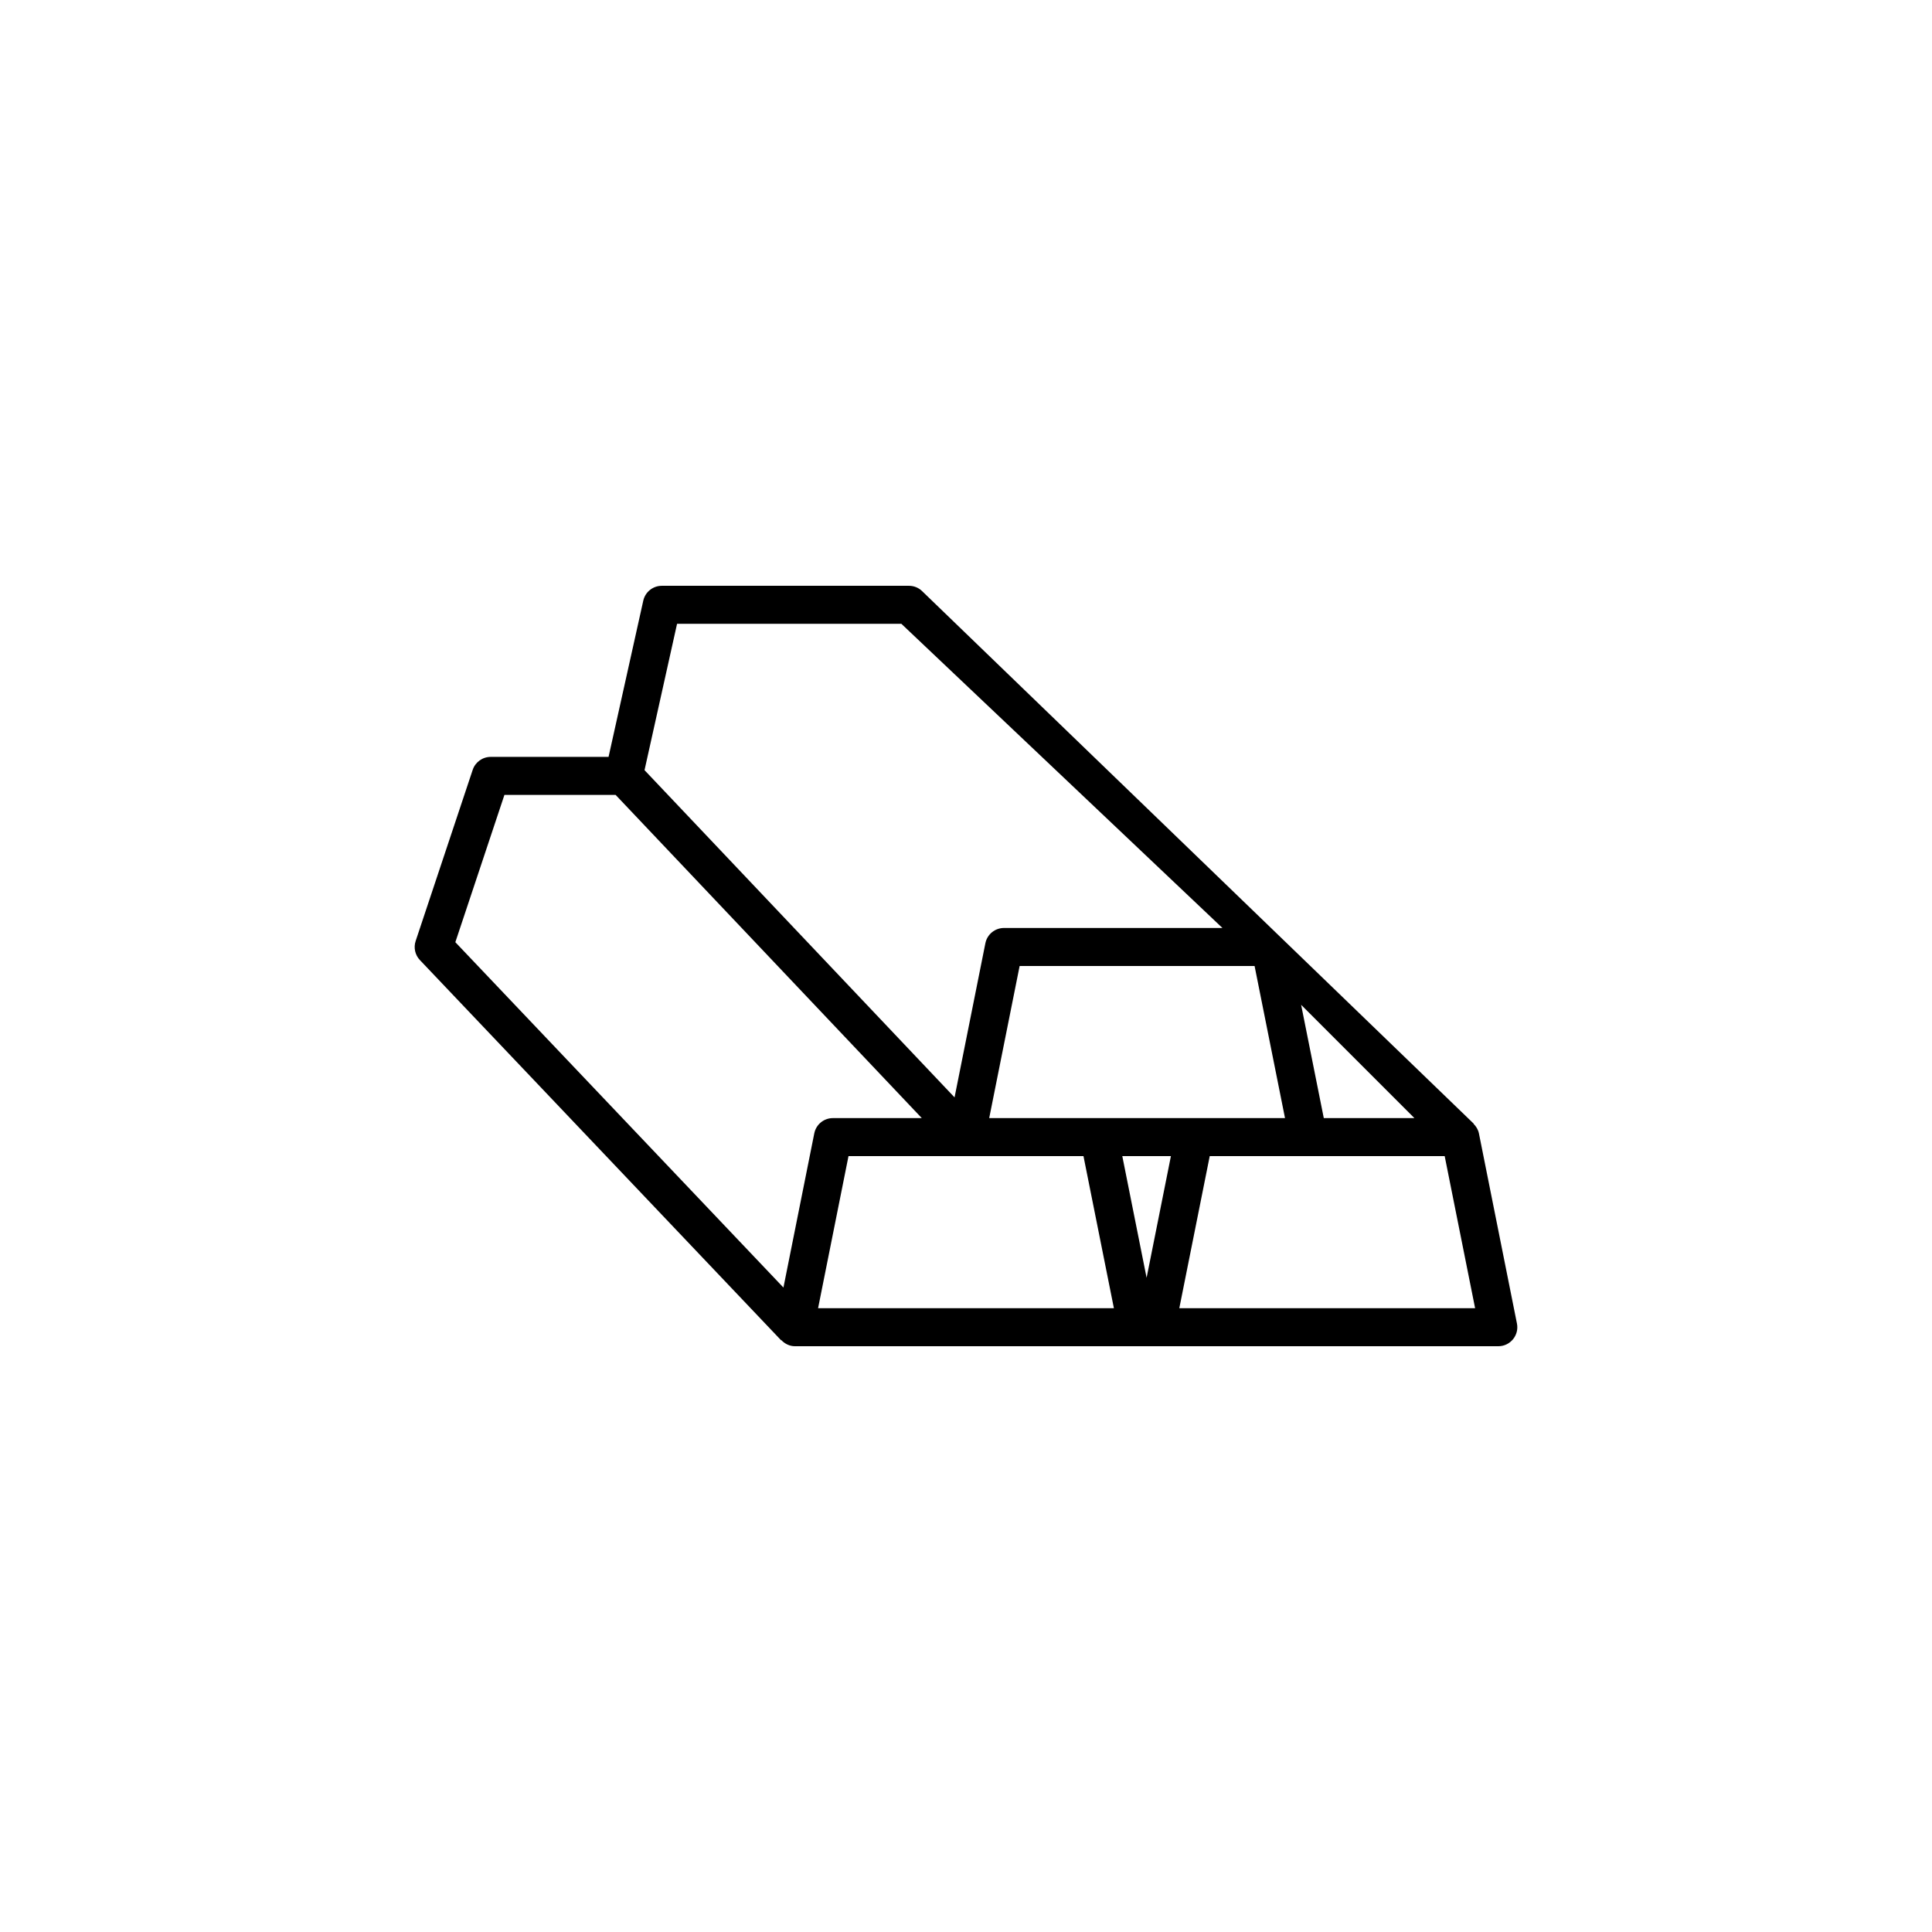
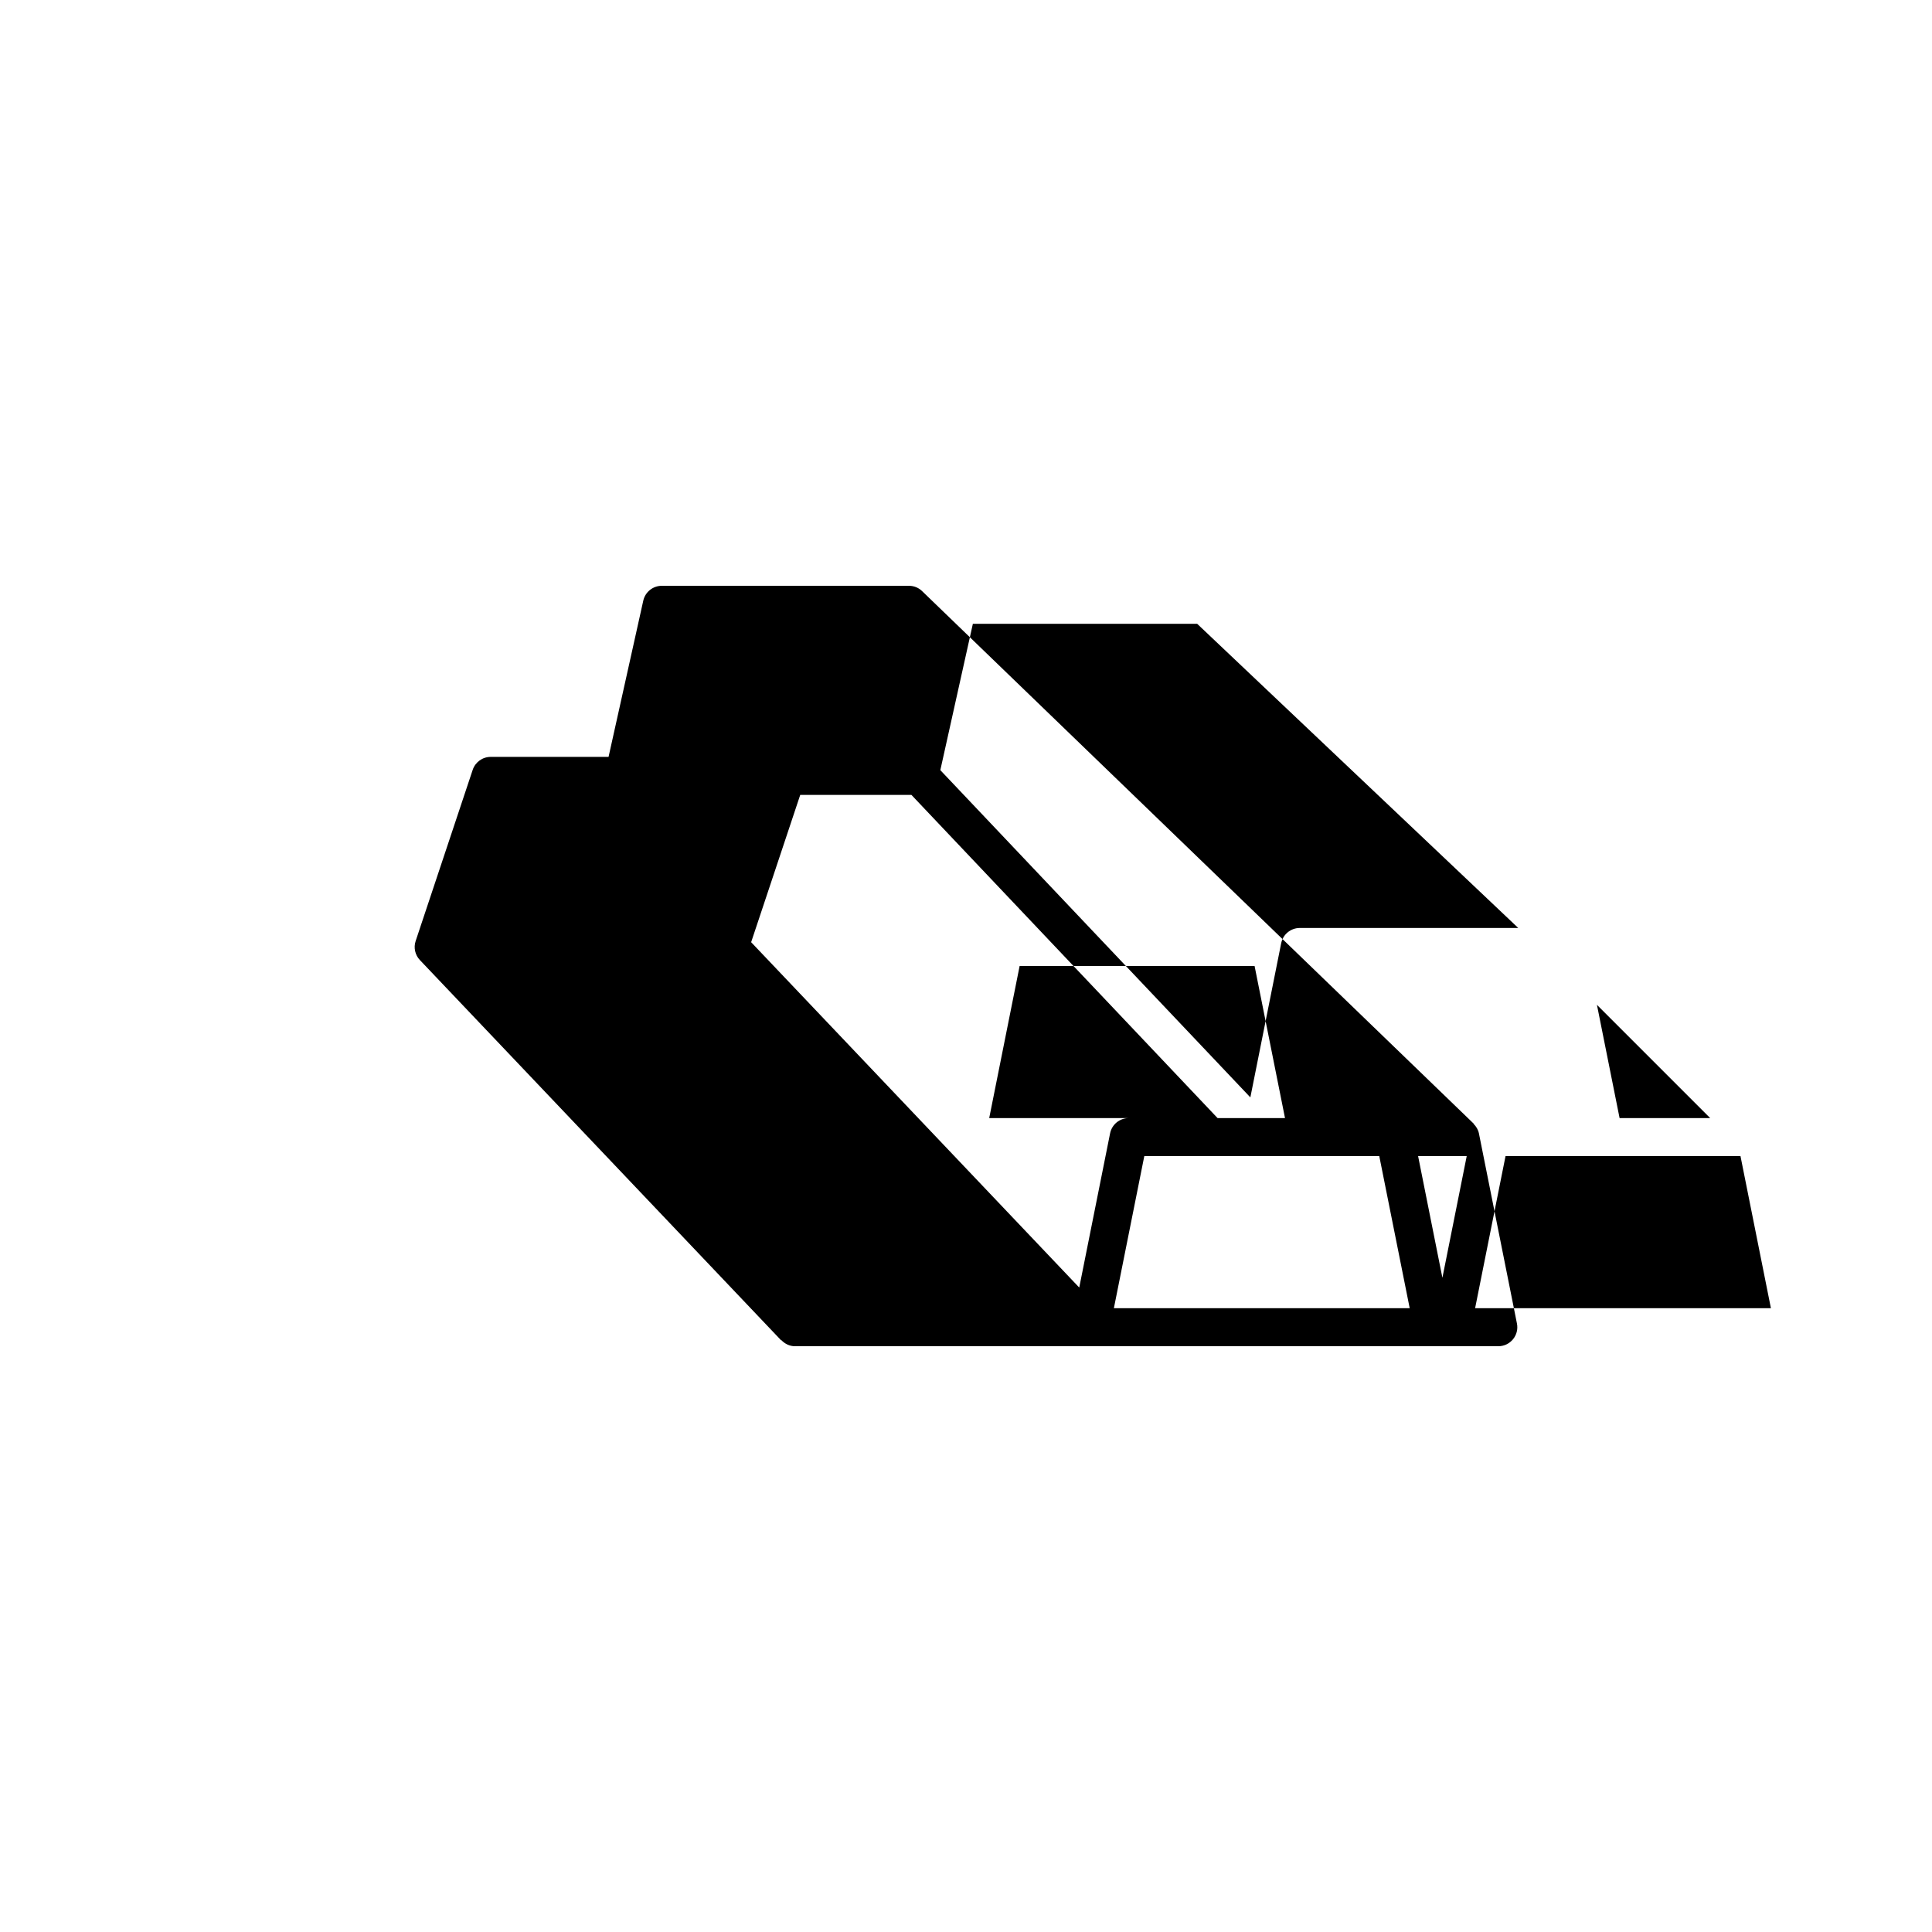
<svg xmlns="http://www.w3.org/2000/svg" fill="#000000" width="800px" height="800px" version="1.1" viewBox="144 144 512 512">
-   <path d="m535.93 444.36c-0.207-1.004-0.734-1.848-1.422-2.539l0.039-0.039-146.21-141.16c-0.922-0.887-2.16-1.379-3.453-1.379h-65.492c-2.363 0-4.41 1.641-4.918 3.945l-9.199 41.395h-31.227c-2.172 0-4.098 1.387-4.781 3.445l-15.113 45.344c-0.59 1.77-0.156 3.715 1.129 5.062l95.723 100.76 0.051-0.051c0.945 0.996 2.219 1.621 3.602 1.621h186.41c3.195 0 5.562-2.934 4.938-6.019zm-129.78-4.055 8.062-40.305h62.266l8.062 40.305zm48.156 10.074-6.445 32.246-6.441-32.246zm40.512-10.074-6.004-30.016 30.016 30.016zm-171.39-130.99h59.445l85.086 80.609h-57.887c-2.402 0-4.469 1.691-4.938 4.051l-8.168 40.844-82.16-86.719zm28.191 175.9-86.949-91.523 13.008-39.031h29.469l81.137 85.648h-23.555c-2.402 0-4.469 1.691-4.938 4.055zm9.18 5.473 8.062-40.305h62.27l8.062 40.305zm95.73 0 8.062-40.305h62.266l8.062 40.305z" />
+   <path d="m535.93 444.36c-0.207-1.004-0.734-1.848-1.422-2.539l0.039-0.039-146.21-141.16c-0.922-0.887-2.16-1.379-3.453-1.379h-65.492c-2.363 0-4.41 1.641-4.918 3.945l-9.199 41.395h-31.227c-2.172 0-4.098 1.387-4.781 3.445l-15.113 45.344c-0.59 1.77-0.156 3.715 1.129 5.062l95.723 100.76 0.051-0.051c0.945 0.996 2.219 1.621 3.602 1.621h186.41c3.195 0 5.562-2.934 4.938-6.019zm-129.78-4.055 8.062-40.305h62.266l8.062 40.305m48.156 10.074-6.445 32.246-6.441-32.246zm40.512-10.074-6.004-30.016 30.016 30.016zm-171.39-130.99h59.445l85.086 80.609h-57.887c-2.402 0-4.469 1.691-4.938 4.051l-8.168 40.844-82.16-86.719zm28.191 175.9-86.949-91.523 13.008-39.031h29.469l81.137 85.648h-23.555c-2.402 0-4.469 1.691-4.938 4.055zm9.18 5.473 8.062-40.305h62.27l8.062 40.305zm95.73 0 8.062-40.305h62.266l8.062 40.305z" />
</svg>